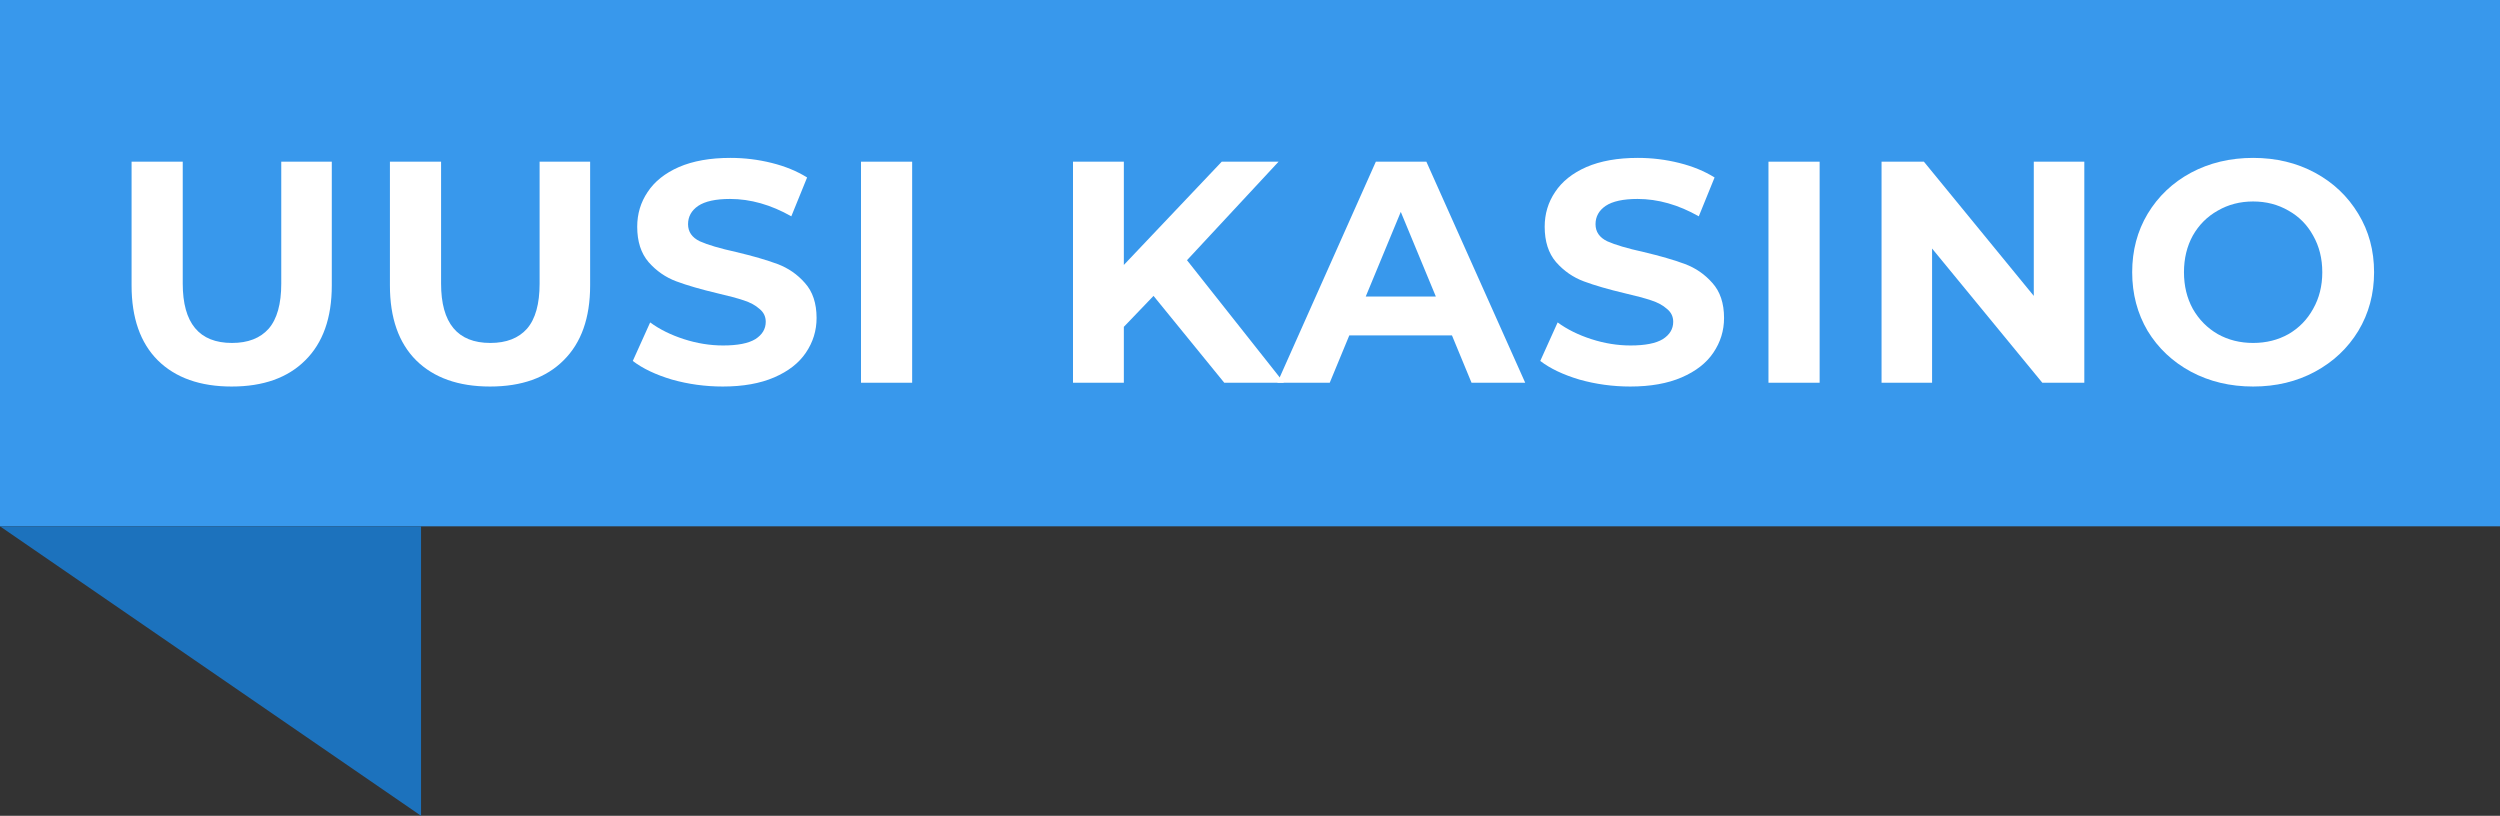
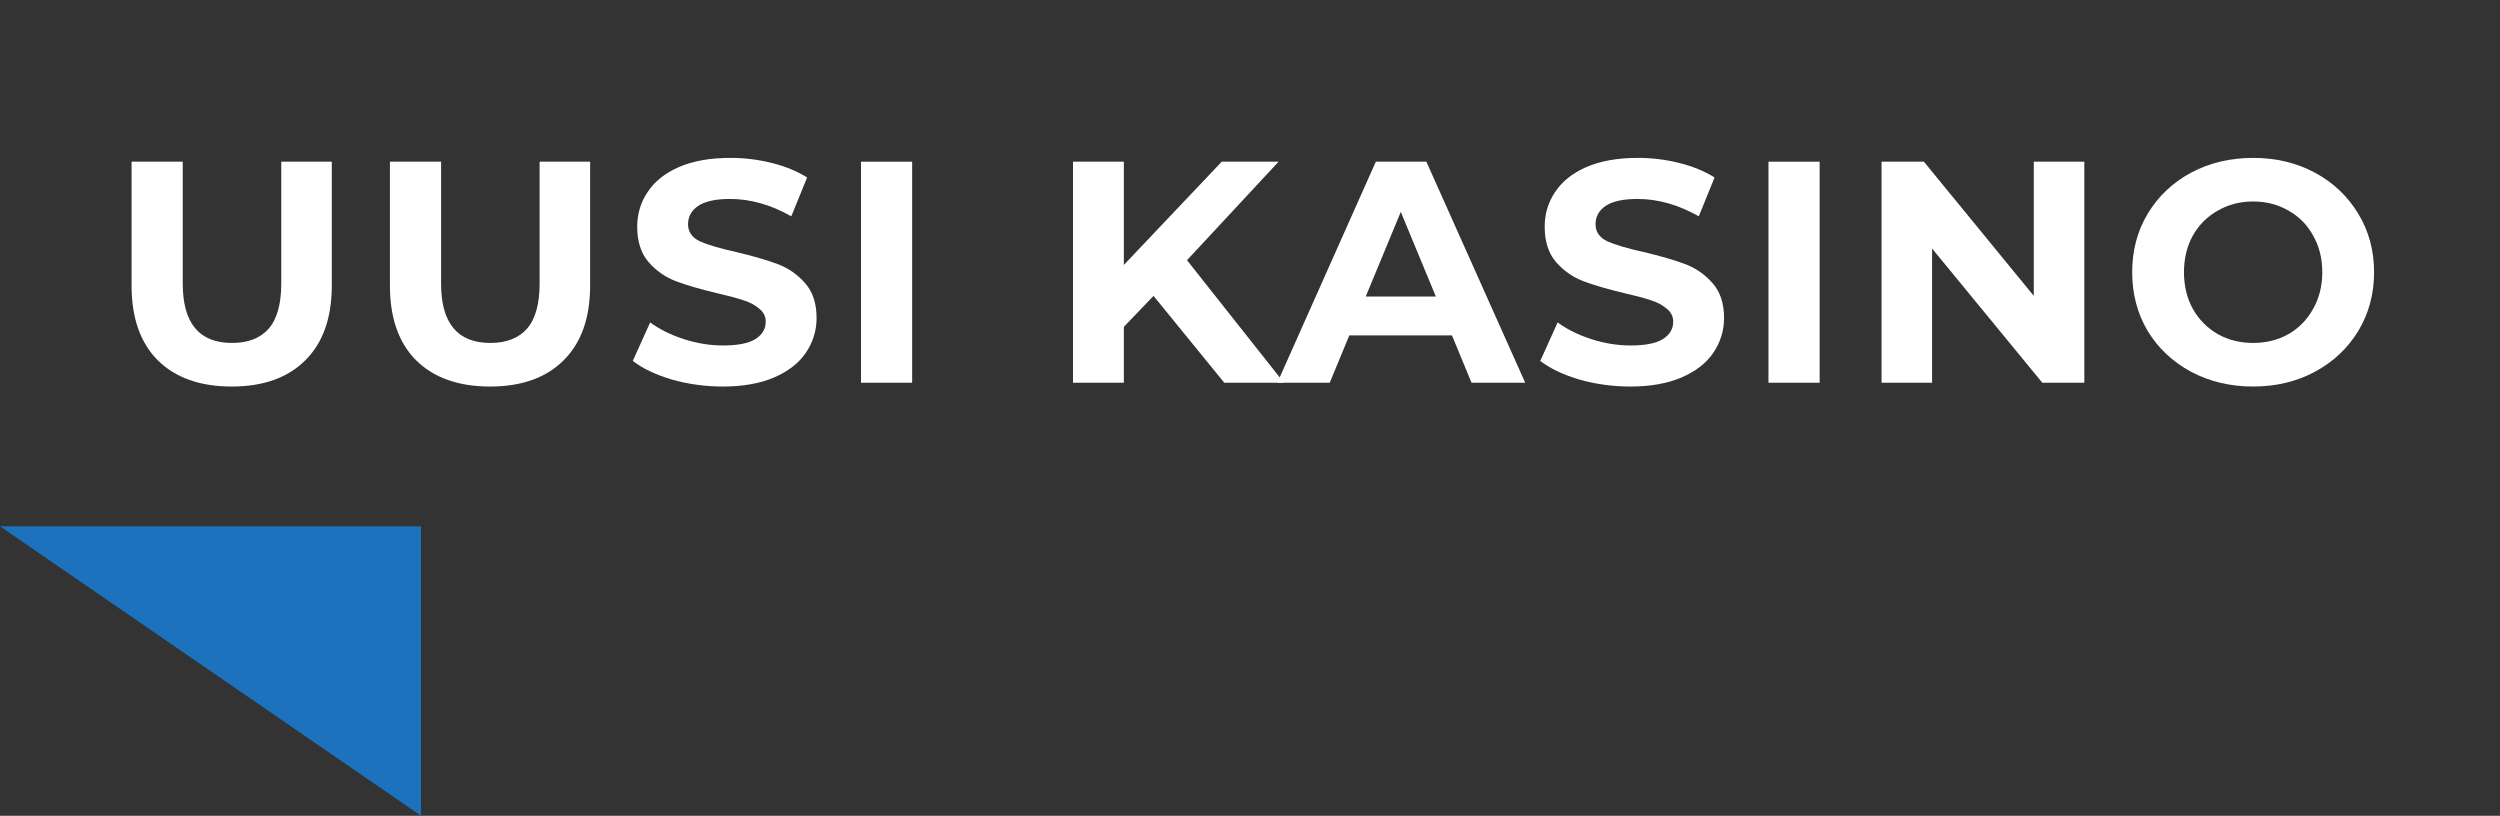
<svg xmlns="http://www.w3.org/2000/svg" width="95" height="31" viewBox="0 0 95 31" fill="none">
  <rect x="0" y="0" width="95" height="31" fill="#333333" stroke="none" />
-   <path d="M0 0H95V20H0V0Z" fill="#3898EC" />
  <path d="M16 31L0 20H16V31Z" fill="#1C72BD" />
  <path d="M8.804 14.688C7.604 14.688 6.668 14.356 5.996 13.692C5.332 13.028 5 12.08 5 10.848V6.144H6.944V10.776C6.944 12.28 7.568 13.032 8.816 13.032C9.424 13.032 9.888 12.852 10.208 12.492C10.528 12.124 10.688 11.552 10.688 10.776V6.144H12.608V10.848C12.608 12.08 12.272 13.028 11.6 13.692C10.936 14.356 10.004 14.688 8.804 14.688Z" fill="white" />
  <path d="M18.621 14.688C17.421 14.688 16.485 14.356 15.813 13.692C15.149 13.028 14.817 12.08 14.817 10.848V6.144H16.761V10.776C16.761 12.28 17.385 13.032 18.633 13.032C19.241 13.032 19.705 12.852 20.025 12.492C20.345 12.124 20.505 11.552 20.505 10.776V6.144H22.425V10.848C22.425 12.08 22.089 13.028 21.417 13.692C20.753 14.356 19.821 14.688 18.621 14.688Z" fill="white" />
  <path d="M27.466 14.688C26.802 14.688 26.158 14.6 25.534 14.424C24.918 14.24 24.422 14.004 24.046 13.716L24.706 12.252C25.066 12.516 25.494 12.728 25.99 12.888C26.486 13.048 26.982 13.128 27.478 13.128C28.03 13.128 28.438 13.048 28.702 12.888C28.966 12.72 29.098 12.5 29.098 12.228C29.098 12.028 29.018 11.864 28.858 11.736C28.706 11.6 28.506 11.492 28.258 11.412C28.018 11.332 27.69 11.244 27.274 11.148C26.634 10.996 26.11 10.844 25.702 10.692C25.294 10.54 24.942 10.296 24.646 9.96C24.358 9.624 24.214 9.176 24.214 8.616C24.214 8.128 24.346 7.688 24.61 7.296C24.874 6.896 25.27 6.58 25.798 6.348C26.334 6.116 26.986 6 27.754 6C28.29 6 28.814 6.064 29.326 6.192C29.838 6.32 30.286 6.504 30.67 6.744L30.07 8.22C29.294 7.78 28.518 7.56 27.742 7.56C27.198 7.56 26.794 7.648 26.53 7.824C26.274 8 26.146 8.232 26.146 8.52C26.146 8.808 26.294 9.024 26.59 9.168C26.894 9.304 27.354 9.44 27.97 9.576C28.61 9.728 29.134 9.88 29.542 10.032C29.95 10.184 30.298 10.424 30.586 10.752C30.882 11.08 31.03 11.524 31.03 12.084C31.03 12.564 30.894 13.004 30.622 13.404C30.358 13.796 29.958 14.108 29.422 14.34C28.886 14.572 28.234 14.688 27.466 14.688Z" fill="white" />
  <path d="M32.718 6.144H34.662V14.544H32.718V6.144Z" fill="white" />
  <path d="M43.834 11.244L42.706 12.42V14.544H40.774V6.144H42.706V10.068L46.426 6.144H48.586L45.106 9.888L48.79 14.544H46.522L43.834 11.244Z" fill="white" />
  <path d="M55.174 12.744H51.274L50.53 14.544H48.538L52.282 6.144H54.202L57.958 14.544H55.918L55.174 12.744ZM54.562 11.268L53.23 8.052L51.898 11.268H54.562Z" fill="white" />
  <path d="M61.95 14.688C61.286 14.688 60.642 14.6 60.018 14.424C59.402 14.24 58.906 14.004 58.53 13.716L59.19 12.252C59.55 12.516 59.978 12.728 60.474 12.888C60.97 13.048 61.466 13.128 61.962 13.128C62.514 13.128 62.922 13.048 63.186 12.888C63.45 12.72 63.582 12.5 63.582 12.228C63.582 12.028 63.502 11.864 63.342 11.736C63.19 11.6 62.99 11.492 62.742 11.412C62.502 11.332 62.174 11.244 61.758 11.148C61.118 10.996 60.594 10.844 60.186 10.692C59.778 10.54 59.426 10.296 59.13 9.96C58.842 9.624 58.698 9.176 58.698 8.616C58.698 8.128 58.83 7.688 59.094 7.296C59.358 6.896 59.754 6.58 60.282 6.348C60.818 6.116 61.47 6 62.238 6C62.774 6 63.298 6.064 63.81 6.192C64.322 6.32 64.77 6.504 65.154 6.744L64.554 8.22C63.778 7.78 63.002 7.56 62.226 7.56C61.682 7.56 61.278 7.648 61.014 7.824C60.758 8 60.63 8.232 60.63 8.52C60.63 8.808 60.778 9.024 61.074 9.168C61.378 9.304 61.838 9.44 62.454 9.576C63.094 9.728 63.618 9.88 64.026 10.032C64.434 10.184 64.782 10.424 65.07 10.752C65.366 11.08 65.514 11.524 65.514 12.084C65.514 12.564 65.378 13.004 65.106 13.404C64.842 13.796 64.442 14.108 63.906 14.34C63.37 14.572 62.718 14.688 61.95 14.688Z" fill="white" />
  <path d="M67.202 6.144H69.146V14.544H67.202V6.144Z" fill="white" />
  <path d="M79.204 6.144V14.544H77.608L73.419 9.444V14.544H71.499V6.144H73.108L77.284 11.244V6.144H79.204Z" fill="white" />
  <path d="M85.619 14.688C84.747 14.688 83.959 14.5 83.255 14.124C82.559 13.748 82.011 13.232 81.611 12.576C81.219 11.912 81.023 11.168 81.023 10.344C81.023 9.52 81.219 8.78 81.611 8.124C82.011 7.46 82.559 6.94 83.255 6.564C83.959 6.188 84.747 6 85.619 6C86.491 6 87.275 6.188 87.971 6.564C88.667 6.94 89.215 7.46 89.615 8.124C90.015 8.78 90.215 9.52 90.215 10.344C90.215 11.168 90.015 11.912 89.615 12.576C89.215 13.232 88.667 13.748 87.971 14.124C87.275 14.5 86.491 14.688 85.619 14.688ZM85.619 13.032C86.115 13.032 86.563 12.92 86.963 12.696C87.363 12.464 87.675 12.144 87.899 11.736C88.131 11.328 88.247 10.864 88.247 10.344C88.247 9.824 88.131 9.36 87.899 8.952C87.675 8.544 87.363 8.228 86.963 8.004C86.563 7.772 86.115 7.656 85.619 7.656C85.123 7.656 84.675 7.772 84.275 8.004C83.875 8.228 83.559 8.544 83.327 8.952C83.103 9.36 82.991 9.824 82.991 10.344C82.991 10.864 83.103 11.328 83.327 11.736C83.559 12.144 83.875 12.464 84.275 12.696C84.675 12.92 85.123 13.032 85.619 13.032Z" fill="white" />
</svg>